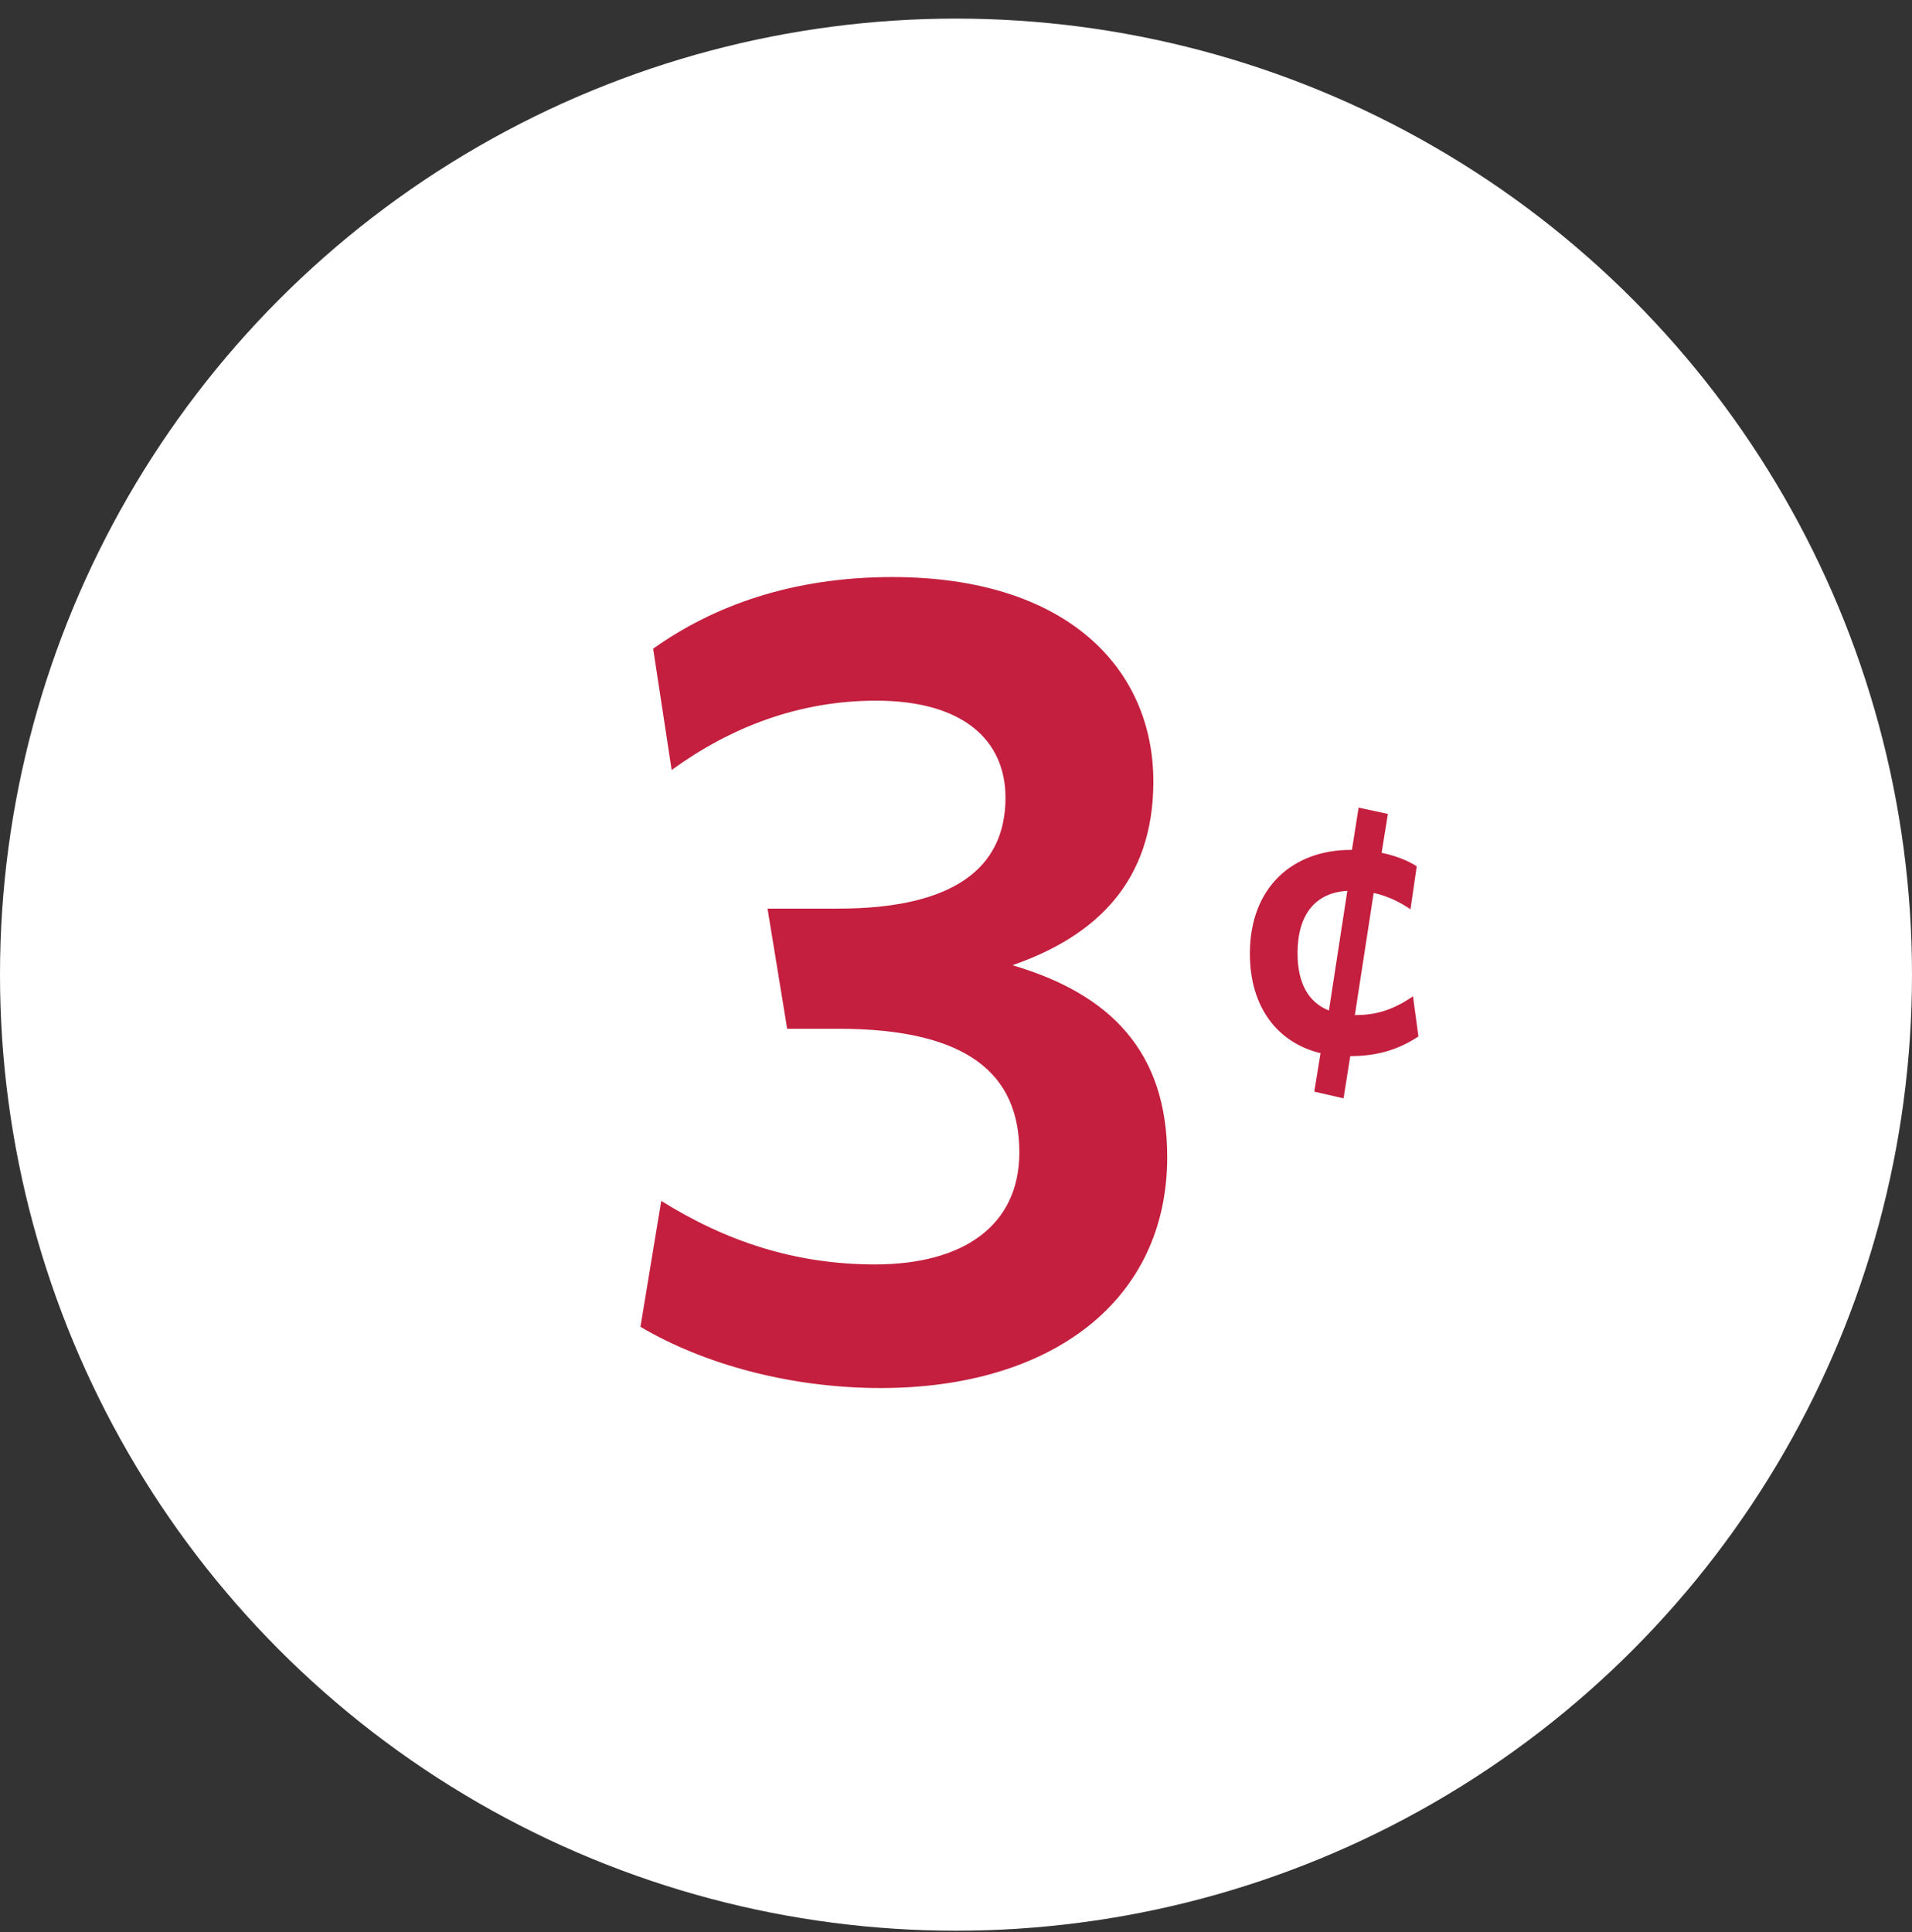
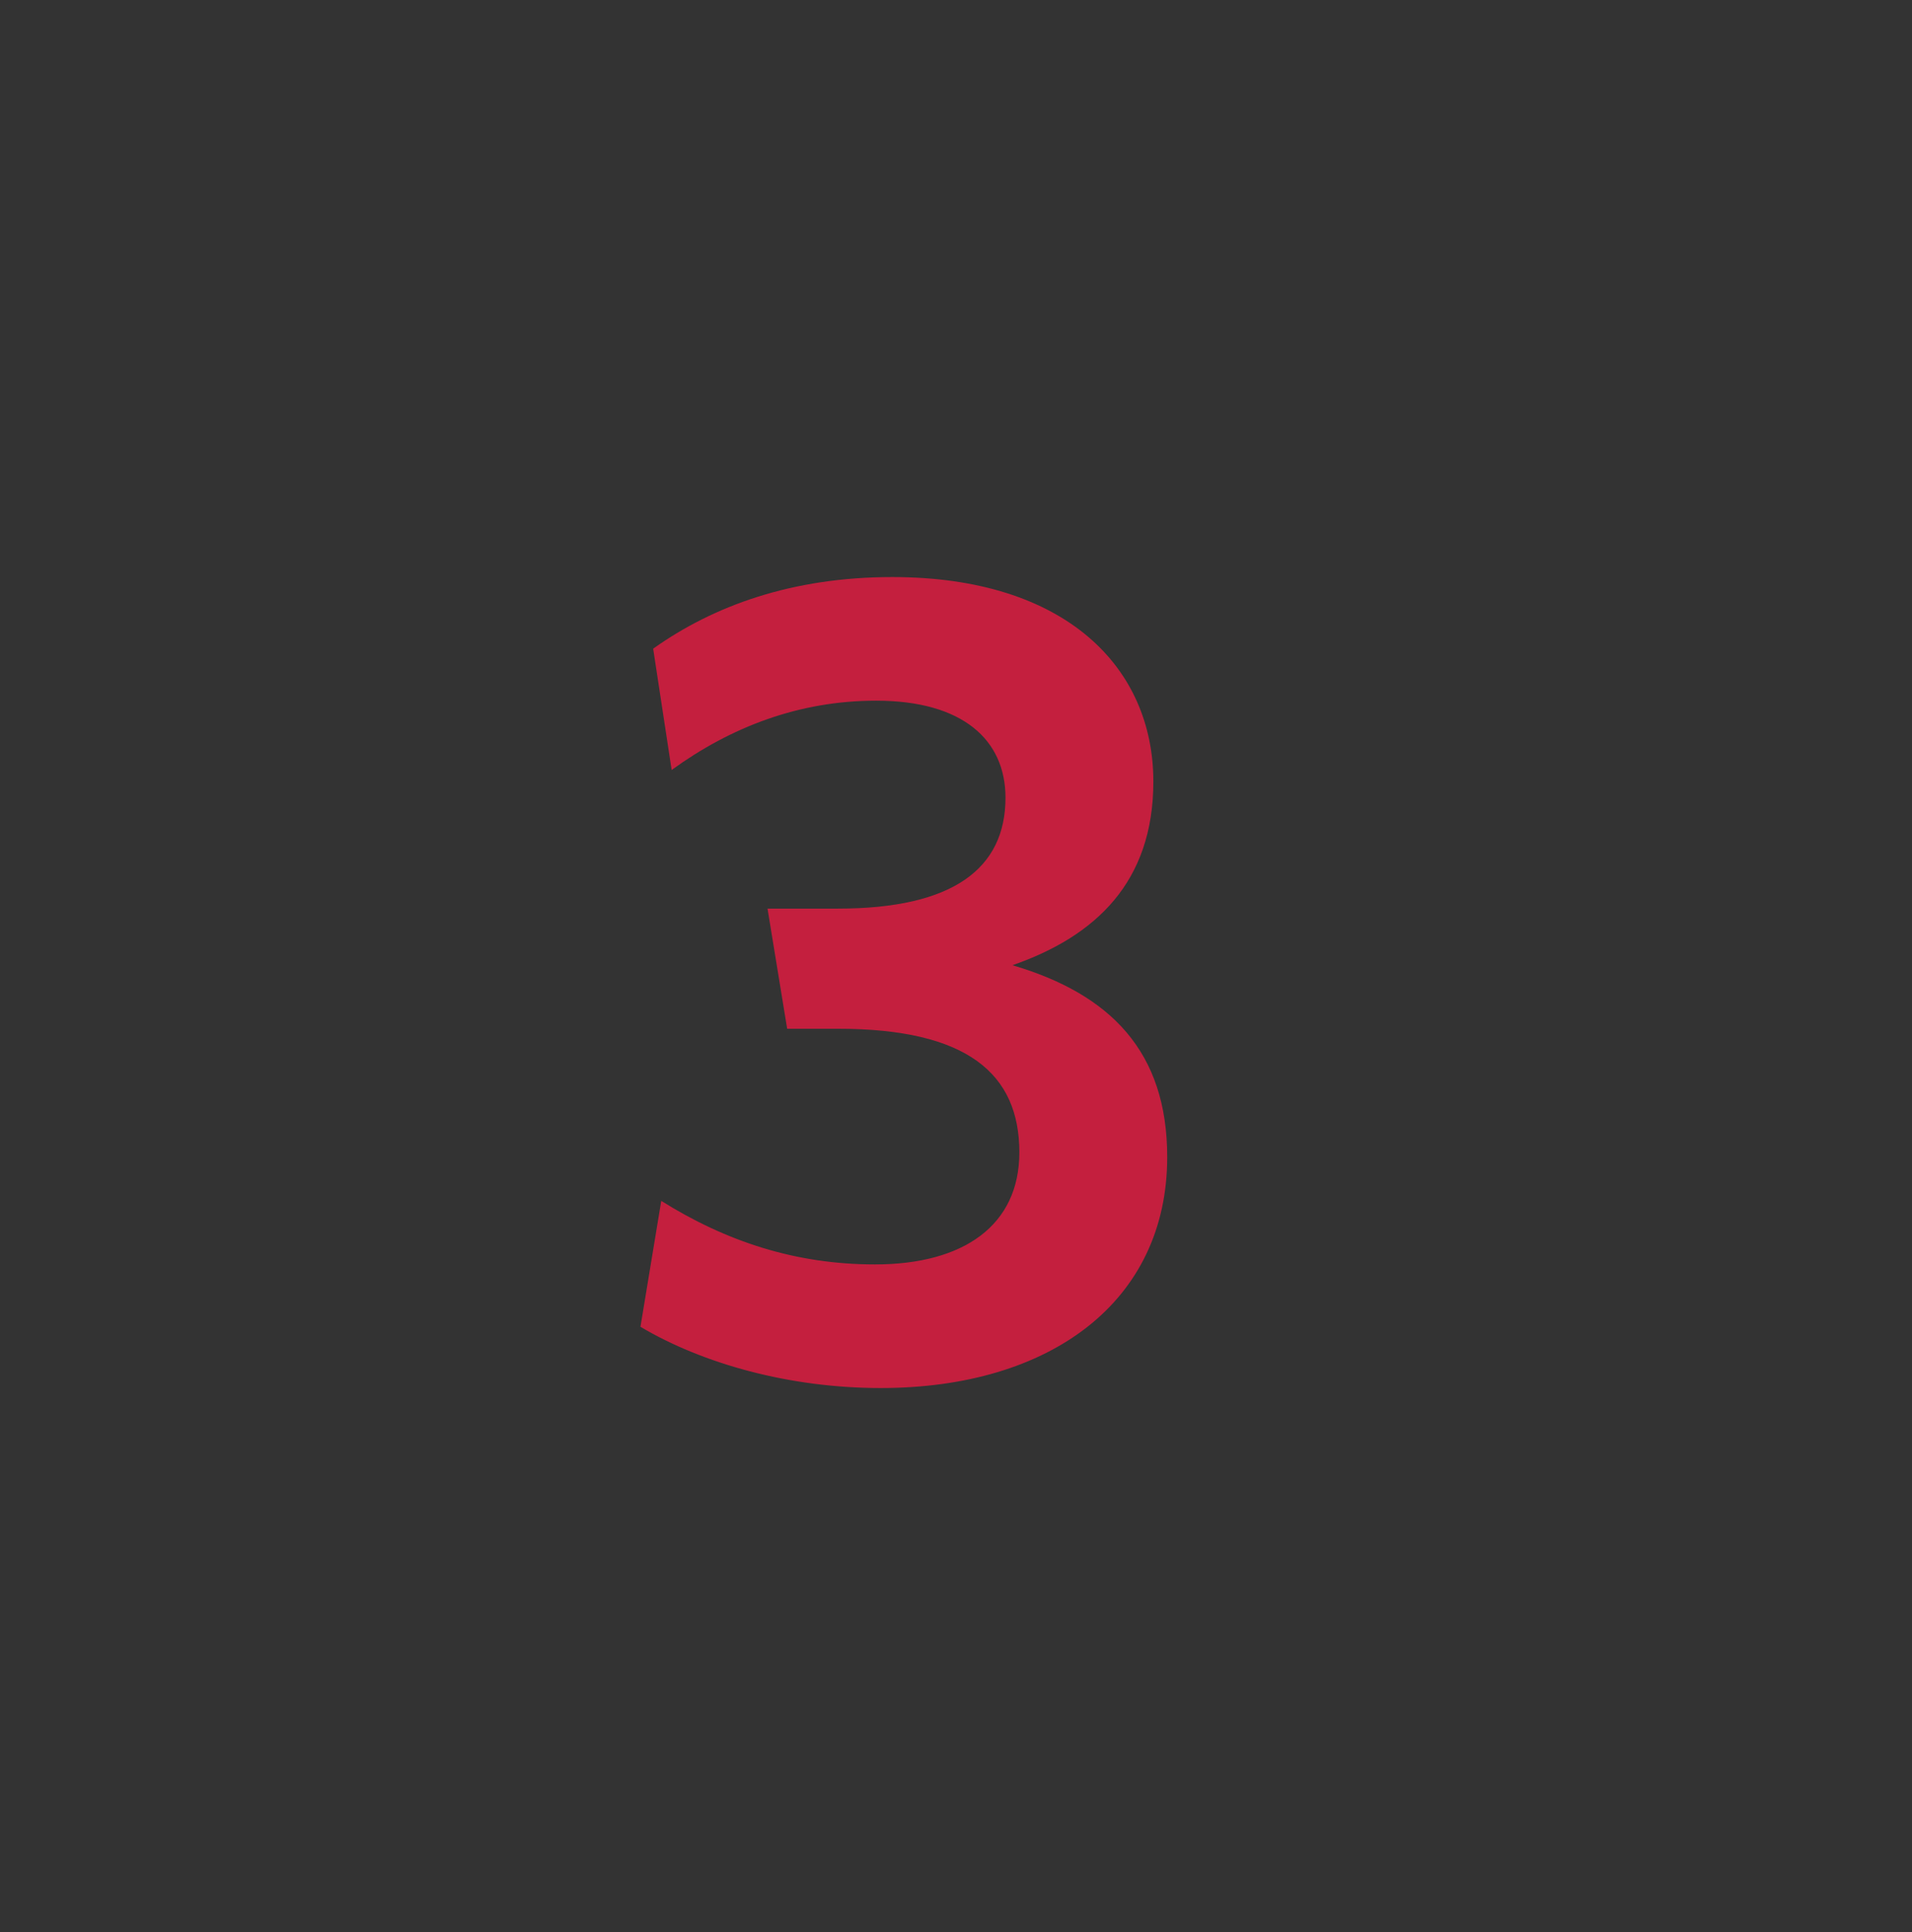
<svg xmlns="http://www.w3.org/2000/svg" width="96" height="97" viewBox="0 0 96 97" fill="none">
  <rect x="0" y="0" width="96" height="97" fill="#333333" stroke="none" />
-   <circle cx="48" cy="48.934" r="48" fill="white" />
  <path d="M58.605 58.088C58.605 65.338 52.747 69.688 44.221 69.688C39.639 69.688 35.289 68.47 32.157 66.614L33.201 60.292C36.449 62.322 39.929 63.482 43.931 63.482C48.397 63.482 51.181 61.51 51.181 57.856C51.181 53.912 48.571 51.65 42.075 51.65H39.523L38.537 45.618H42.075C47.875 45.618 50.485 43.588 50.485 40.05C50.485 37.15 48.339 35.178 43.989 35.178C40.103 35.178 36.681 36.512 33.723 38.658L32.795 32.568C35.811 30.422 39.755 28.972 44.801 28.972C53.559 28.972 57.909 33.554 57.909 39.238C57.909 44.284 55.009 47.01 50.833 48.46C55.763 49.91 58.605 52.81 58.605 58.088Z" fill="#C41F3E" />
-   <path d="M71.218 52.036C70.168 52.729 69.097 53.023 67.795 53.023L67.459 55.144L65.989 54.808L66.304 52.876C64.141 52.351 62.755 50.566 62.755 47.878C62.755 44.518 64.939 42.67 67.816 42.67H67.879L68.215 40.549L69.685 40.864L69.37 42.817C70.084 42.964 70.651 43.195 71.134 43.489L70.819 45.652C70.231 45.253 69.643 44.98 68.971 44.833L68.026 50.965C69.013 50.965 69.874 50.755 70.945 50.02L71.218 52.036ZM65.149 47.857C65.149 49.39 65.716 50.335 66.724 50.734L67.648 44.728C66.073 44.812 65.149 45.883 65.149 47.857Z" fill="#C41F3E" />
</svg>